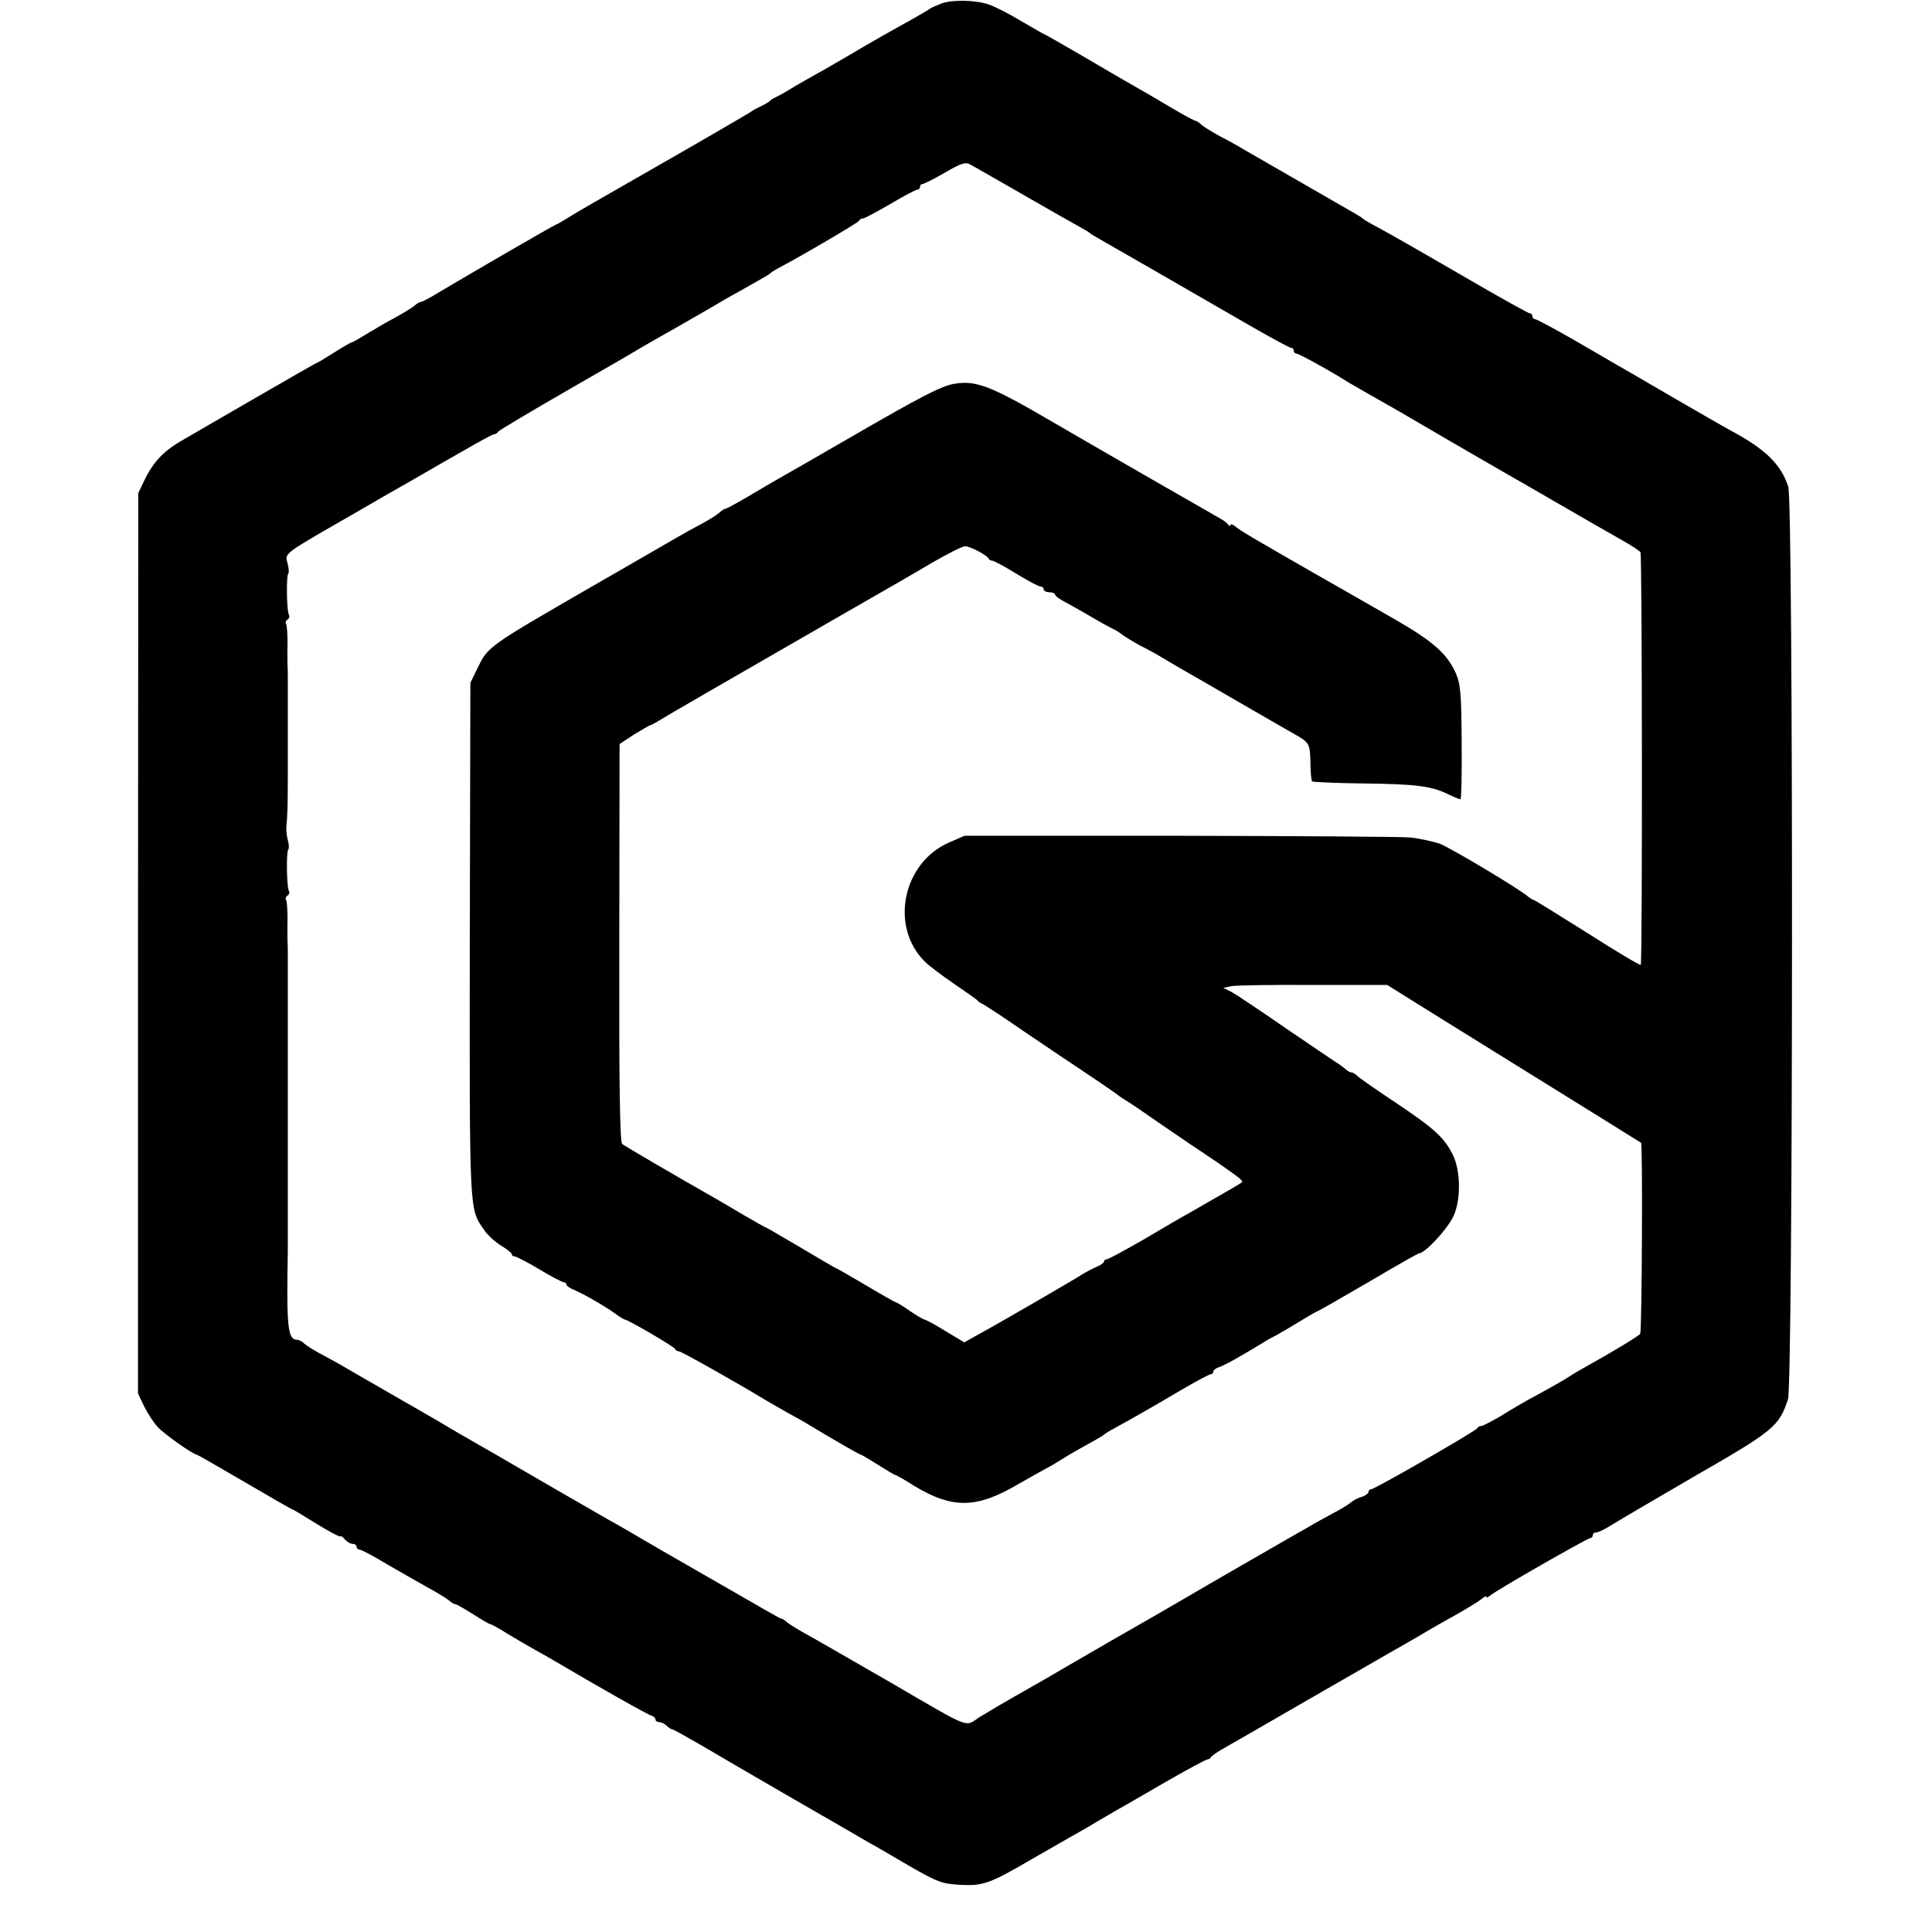
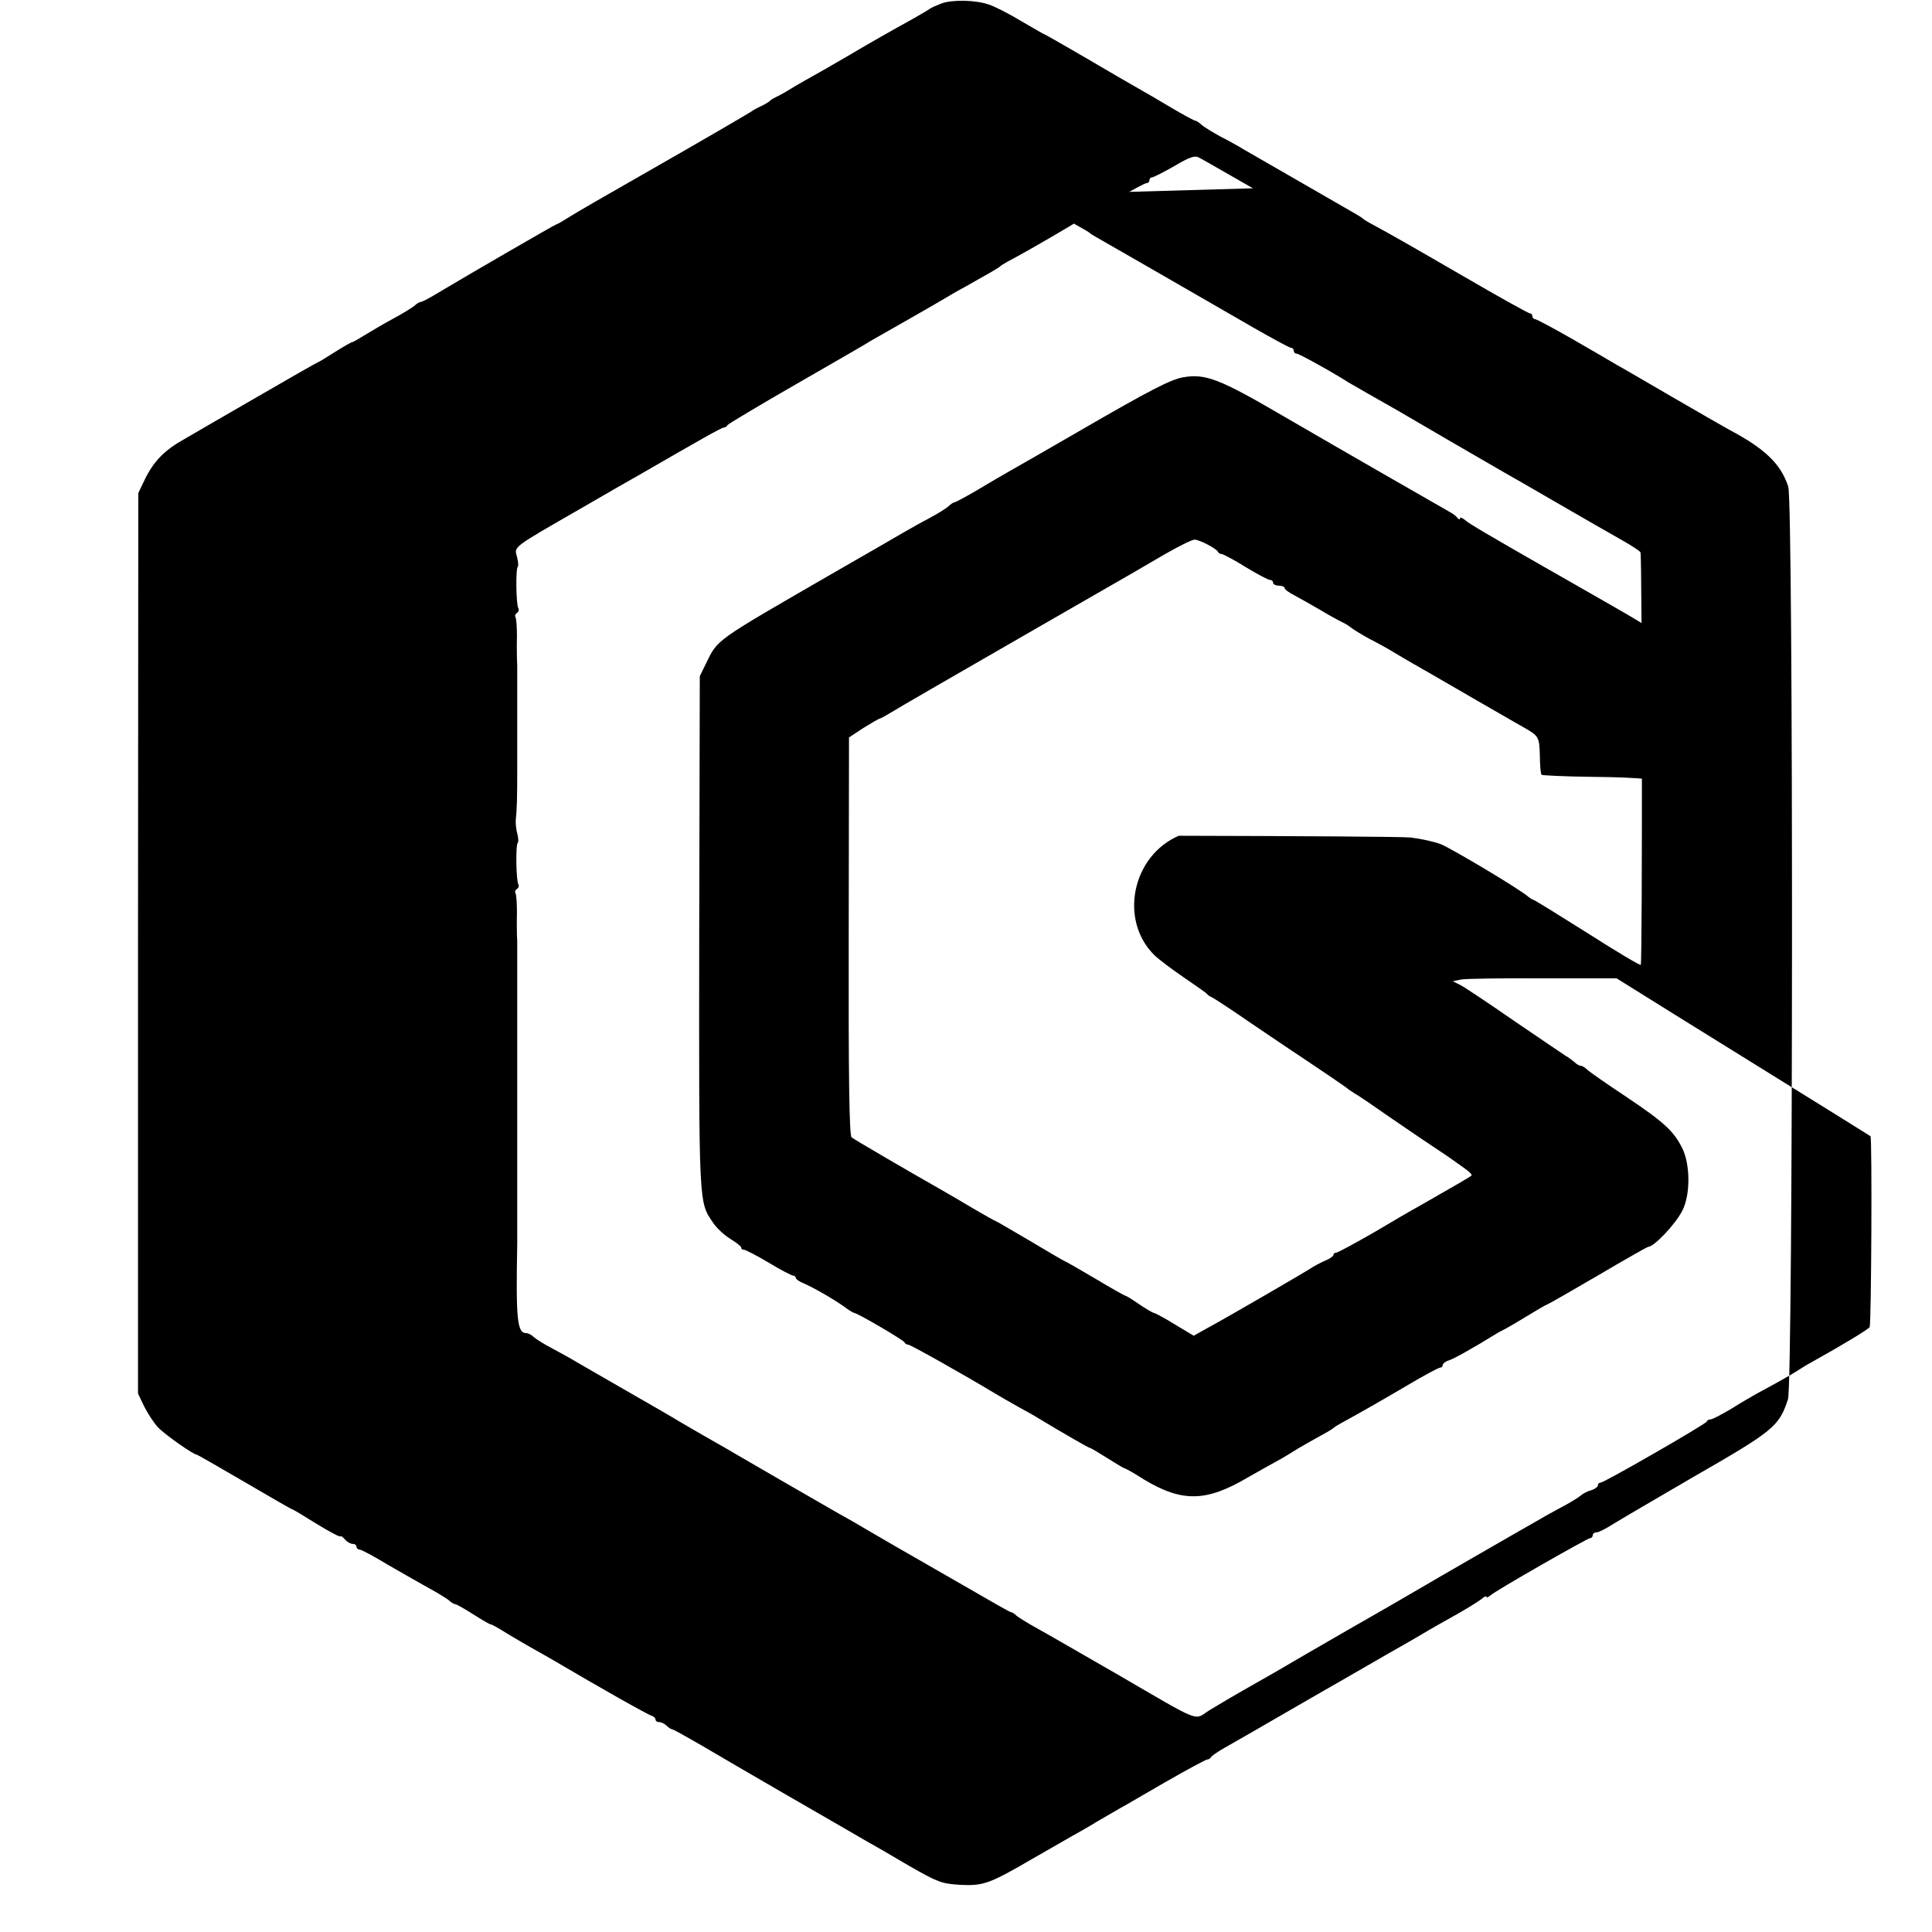
<svg xmlns="http://www.w3.org/2000/svg" version="1.0" width="672pt" height="672pt" viewBox="0 0 672 672" preserveAspectRatio="xMidYMid meet">
  <g transform="translate(0,672) scale(0.1,-0.1)" fill="#000000" stroke="none">
-     <path d="M3275 6708 c-16 -6 -34 -14 -40 -18 -5 -4 -31 -19 -57 -34 -90 -50 -133 -74 -233 -133 -55 -32 -107 -62 -115 -66 -8 -4 -37 -21 -65 -37 -27 -17 -57 -34 -65 -37 -8 -4 -17 -9 -20 -12 -3 -4 -16 -12 -30 -19 -14 -6 -32 -16 -40 -22 -26 -16 -156 -92 -380 -220 -118 -67 -232 -133 -252 -146 -21 -13 -39 -24 -42 -24 -4 0 -306 -175 -408 -236 -31 -19 -59 -34 -64 -34 -4 0 -15 -6 -23 -14 -9 -7 -41 -27 -71 -43 -30 -16 -74 -42 -97 -56 -24 -15 -45 -27 -48 -27 -3 0 -31 -16 -61 -35 -30 -19 -56 -35 -58 -35 -2 0 -95 -53 -207 -118 -112 -65 -229 -132 -259 -150 -68 -38 -105 -76 -136 -139 l-23 -48 -1 -1566 0 -1566 21 -44 c12 -24 33 -57 48 -73 23 -25 124 -96 136 -96 2 0 77 -43 166 -95 89 -52 163 -95 166 -95 2 0 39 -22 82 -49 44 -27 81 -47 84 -45 2 3 10 -2 17 -11 7 -8 19 -15 26 -15 8 0 14 -4 14 -10 0 -5 5 -10 11 -10 6 0 49 -23 97 -52 48 -28 112 -64 142 -81 30 -16 62 -36 71 -43 8 -8 19 -14 23 -14 4 0 32 -16 62 -35 30 -19 57 -35 61 -35 3 0 29 -14 57 -32 28 -17 71 -42 96 -56 25 -14 57 -32 72 -41 149 -88 324 -187 335 -189 7 -2 13 -8 13 -13 0 -5 6 -9 13 -9 7 0 19 -6 25 -12 7 -7 16 -13 20 -13 4 0 50 -26 102 -56 52 -31 183 -107 290 -169 236 -136 251 -145 294 -170 19 -10 82 -47 140 -81 98 -56 111 -61 176 -65 79 -4 101 3 250 90 47 27 105 60 129 74 25 14 68 38 95 55 28 16 65 38 81 47 17 9 90 52 163 94 73 42 137 76 141 76 5 0 11 4 13 8 2 4 23 19 48 33 63 36 102 58 290 167 91 52 219 126 285 164 66 37 127 73 135 78 8 5 49 28 90 51 41 23 83 49 93 57 9 8 17 12 17 8 0 -4 6 -2 13 4 18 17 339 200 348 200 5 0 9 5 9 10 0 6 6 10 13 10 8 0 33 13 58 29 24 15 149 88 276 162 282 162 301 177 332 272 18 54 19 3118 1 3174 -25 78 -80 132 -205 198 -22 12 -112 64 -200 115 -88 51 -173 101 -190 110 -16 10 -86 50 -153 89 -68 39 -128 71 -133 71 -5 0 -9 5 -9 10 0 6 -4 10 -9 10 -4 0 -102 54 -217 121 -183 106 -261 151 -339 193 -11 6 -22 13 -25 16 -3 3 -16 11 -30 19 -42 24 -347 200 -382 220 -18 11 -55 32 -83 46 -27 15 -57 33 -66 41 -8 8 -18 14 -21 14 -4 0 -39 19 -80 43 -40 24 -93 55 -118 69 -25 14 -108 62 -184 107 -76 44 -140 81 -142 81 -2 0 -38 21 -81 46 -43 26 -94 52 -113 58 -45 16 -127 18 -165 4z m285 -666 c91 -52 178 -102 195 -111 16 -9 32 -18 35 -21 3 -3 14 -10 25 -16 18 -10 237 -136 549 -316 65 -37 122 -68 127 -68 5 0 9 -4 9 -10 0 -5 4 -10 10 -10 8 0 126 -65 180 -100 14 -8 104 -60 175 -100 17 -10 98 -57 180 -105 83 -48 168 -97 190 -110 22 -12 96 -55 165 -95 149 -86 168 -97 242 -139 32 -18 61 -37 64 -42 6 -11 7 -1429 1 -1435 -2 -3 -86 47 -186 111 -100 63 -184 115 -187 115 -3 0 -10 5 -17 10 -30 27 -267 168 -306 184 -24 9 -71 19 -105 23 -33 3 -396 5 -806 6 l-745 0 -53 -23 c-162 -70 -208 -292 -86 -414 16 -16 63 -51 104 -79 41 -28 77 -53 80 -57 3 -4 10 -9 16 -11 5 -2 70 -44 142 -94 73 -49 143 -97 156 -105 50 -33 171 -115 176 -120 3 -3 13 -9 22 -15 10 -5 70 -46 133 -90 64 -44 135 -92 158 -107 23 -15 52 -35 64 -44 13 -9 31 -22 40 -29 10 -8 16 -15 13 -17 -4 -4 -43 -27 -185 -108 -17 -9 -86 -49 -153 -89 -68 -39 -127 -71 -132 -71 -6 0 -10 -4 -10 -8 0 -4 -12 -13 -27 -19 -16 -7 -35 -17 -43 -22 -20 -14 -301 -177 -366 -212 l-50 -28 -65 39 c-35 22 -68 39 -72 40 -5 0 -28 14 -52 30 -24 17 -46 30 -48 30 -3 0 -51 27 -106 60 -56 33 -103 60 -105 60 -2 0 -56 32 -120 70 -65 38 -119 70 -121 70 -2 0 -36 19 -77 43 -40 24 -93 55 -118 69 -123 70 -296 171 -306 179 -8 6 -11 213 -10 700 l1 691 50 33 c28 17 53 32 58 33 4 1 17 8 30 16 27 17 247 144 572 331 303 174 284 163 388 224 49 28 95 51 104 51 17 0 76 -31 81 -42 2 -5 8 -8 13 -8 5 0 43 -20 83 -45 41 -25 79 -45 85 -45 6 0 11 -4 11 -10 0 -5 9 -10 20 -10 11 0 20 -4 20 -8 0 -5 15 -16 33 -25 17 -9 59 -33 92 -52 33 -20 67 -38 75 -42 8 -3 22 -12 30 -18 8 -7 38 -25 65 -40 28 -14 64 -34 80 -44 17 -10 47 -28 68 -40 49 -28 79 -45 227 -131 69 -40 141 -81 160 -92 55 -31 56 -34 58 -99 0 -34 3 -64 6 -67 3 -2 81 -6 173 -7 187 -2 240 -9 297 -36 22 -11 42 -19 46 -19 3 0 5 89 4 198 -1 173 -4 203 -21 242 -30 66 -78 109 -210 185 -65 37 -148 85 -185 106 -37 21 -82 47 -100 57 -183 105 -256 147 -270 160 -10 8 -18 11 -18 6 0 -5 -4 -4 -8 1 -4 6 -16 15 -27 21 -30 17 -370 212 -585 337 -214 125 -265 145 -341 132 -44 -7 -119 -46 -359 -185 -107 -62 -215 -124 -240 -138 -25 -14 -78 -45 -118 -69 -41 -24 -76 -43 -80 -43 -3 0 -13 -6 -21 -14 -9 -8 -38 -26 -66 -41 -27 -14 -66 -36 -85 -47 -19 -11 -136 -79 -260 -150 -405 -234 -391 -224 -432 -308 l-22 -45 -2 -895 c-1 -959 -2 -932 49 -1007 12 -18 38 -42 59 -55 21 -13 38 -26 38 -30 0 -5 4 -8 10 -8 5 0 44 -20 86 -45 41 -25 80 -45 85 -45 5 0 9 -4 9 -8 0 -4 12 -13 28 -19 36 -16 99 -52 139 -80 17 -13 34 -23 37 -23 10 0 171 -94 174 -102 2 -5 8 -8 13 -8 8 0 198 -107 304 -171 17 -10 53 -31 80 -46 28 -15 58 -32 67 -38 100 -60 178 -105 183 -105 2 0 29 -16 59 -35 30 -19 57 -35 59 -35 3 0 34 -17 68 -39 133 -80 217 -78 361 7 46 26 90 51 98 55 8 4 29 16 45 26 17 11 47 29 67 40 65 36 83 46 88 51 3 3 14 10 25 16 75 41 143 80 233 133 57 34 108 61 113 61 5 0 9 4 9 9 0 5 10 13 21 16 18 6 78 39 164 92 11 7 27 15 35 19 8 4 43 25 78 46 34 21 64 38 66 38 2 0 81 45 175 100 93 55 173 100 175 100 21 0 94 77 119 125 29 55 29 163 -1 221 -30 58 -62 88 -198 179 -65 43 -125 85 -132 92 -7 7 -17 13 -22 13 -5 0 -15 6 -22 13 -8 6 -21 17 -31 22 -9 6 -89 60 -177 120 -88 61 -172 117 -187 125 l-28 14 29 6 c17 3 145 5 285 4 l256 0 215 -134 c576 -357 665 -413 668 -415 6 -5 3 -655 -3 -664 -5 -8 -87 -58 -200 -121 -22 -12 -44 -26 -50 -30 -11 -8 -89 -52 -140 -79 -16 -9 -58 -33 -91 -54 -34 -20 -66 -37 -72 -37 -6 0 -12 -3 -14 -8 -4 -9 -356 -212 -369 -212 -5 0 -9 -4 -9 -9 0 -5 -10 -13 -22 -17 -13 -3 -30 -12 -38 -19 -8 -7 -39 -26 -68 -41 -29 -16 -61 -33 -70 -39 -9 -5 -44 -25 -77 -44 -64 -37 -258 -148 -365 -211 -36 -21 -148 -86 -250 -144 -102 -59 -192 -111 -200 -116 -8 -5 -60 -35 -115 -66 -55 -31 -121 -70 -147 -86 -55 -35 -20 -49 -321 126 -117 67 -239 138 -272 156 -33 18 -67 39 -76 46 -8 8 -18 14 -22 14 -3 0 -70 38 -149 84 -79 45 -163 94 -188 108 -25 14 -85 49 -135 78 -49 29 -106 62 -125 72 -49 28 -342 197 -360 208 -8 5 -53 31 -99 57 -46 26 -91 53 -100 58 -9 6 -90 53 -181 105 -91 52 -173 100 -182 105 -9 6 -41 23 -70 39 -29 15 -60 34 -69 42 -8 8 -20 14 -26 14 -32 0 -37 43 -32 310 0 8 0 38 0 65 0 28 0 57 0 65 0 8 0 51 0 95 0 44 0 87 0 95 0 8 0 67 0 130 0 63 0 122 0 130 0 8 0 58 0 110 0 52 0 102 0 110 0 8 0 62 0 120 0 58 0 112 0 120 0 8 0 24 -1 35 0 11 -1 46 0 78 0 32 -2 62 -5 67 -3 5 -1 11 5 15 6 4 8 11 5 16 -8 12 -10 138 -2 145 3 3 2 18 -2 32 -4 15 -6 36 -5 47 4 38 5 80 5 175 0 52 0 102 0 110 0 8 0 62 0 120 0 58 0 112 0 120 0 8 0 24 -1 35 0 11 -1 46 0 78 0 32 -2 62 -5 67 -3 5 -1 11 5 15 6 4 8 11 5 16 -8 12 -10 138 -2 145 3 3 1 19 -3 35 -10 35 -17 30 220 166 96 56 189 109 207 119 213 123 285 164 293 164 4 0 10 3 12 8 2 4 111 69 243 145 132 76 247 142 255 148 8 5 67 38 130 74 63 36 122 70 130 75 8 5 40 24 70 40 89 50 115 65 120 70 3 3 14 10 25 16 87 46 281 160 283 166 2 5 8 8 13 8 6 0 48 23 95 50 47 28 89 50 94 50 6 0 10 5 10 10 0 6 4 10 9 10 5 0 40 18 77 39 56 33 72 38 88 29 12 -6 95 -54 186 -106z" />
+     <path d="M3275 6708 c-16 -6 -34 -14 -40 -18 -5 -4 -31 -19 -57 -34 -90 -50 -133 -74 -233 -133 -55 -32 -107 -62 -115 -66 -8 -4 -37 -21 -65 -37 -27 -17 -57 -34 -65 -37 -8 -4 -17 -9 -20 -12 -3 -4 -16 -12 -30 -19 -14 -6 -32 -16 -40 -22 -26 -16 -156 -92 -380 -220 -118 -67 -232 -133 -252 -146 -21 -13 -39 -24 -42 -24 -4 0 -306 -175 -408 -236 -31 -19 -59 -34 -64 -34 -4 0 -15 -6 -23 -14 -9 -7 -41 -27 -71 -43 -30 -16 -74 -42 -97 -56 -24 -15 -45 -27 -48 -27 -3 0 -31 -16 -61 -35 -30 -19 -56 -35 -58 -35 -2 0 -95 -53 -207 -118 -112 -65 -229 -132 -259 -150 -68 -38 -105 -76 -136 -139 l-23 -48 -1 -1566 0 -1566 21 -44 c12 -24 33 -57 48 -73 23 -25 124 -96 136 -96 2 0 77 -43 166 -95 89 -52 163 -95 166 -95 2 0 39 -22 82 -49 44 -27 81 -47 84 -45 2 3 10 -2 17 -11 7 -8 19 -15 26 -15 8 0 14 -4 14 -10 0 -5 5 -10 11 -10 6 0 49 -23 97 -52 48 -28 112 -64 142 -81 30 -16 62 -36 71 -43 8 -8 19 -14 23 -14 4 0 32 -16 62 -35 30 -19 57 -35 61 -35 3 0 29 -14 57 -32 28 -17 71 -42 96 -56 25 -14 57 -32 72 -41 149 -88 324 -187 335 -189 7 -2 13 -8 13 -13 0 -5 6 -9 13 -9 7 0 19 -6 25 -12 7 -7 16 -13 20 -13 4 0 50 -26 102 -56 52 -31 183 -107 290 -169 236 -136 251 -145 294 -170 19 -10 82 -47 140 -81 98 -56 111 -61 176 -65 79 -4 101 3 250 90 47 27 105 60 129 74 25 14 68 38 95 55 28 16 65 38 81 47 17 9 90 52 163 94 73 42 137 76 141 76 5 0 11 4 13 8 2 4 23 19 48 33 63 36 102 58 290 167 91 52 219 126 285 164 66 37 127 73 135 78 8 5 49 28 90 51 41 23 83 49 93 57 9 8 17 12 17 8 0 -4 6 -2 13 4 18 17 339 200 348 200 5 0 9 5 9 10 0 6 6 10 13 10 8 0 33 13 58 29 24 15 149 88 276 162 282 162 301 177 332 272 18 54 19 3118 1 3174 -25 78 -80 132 -205 198 -22 12 -112 64 -200 115 -88 51 -173 101 -190 110 -16 10 -86 50 -153 89 -68 39 -128 71 -133 71 -5 0 -9 5 -9 10 0 6 -4 10 -9 10 -4 0 -102 54 -217 121 -183 106 -261 151 -339 193 -11 6 -22 13 -25 16 -3 3 -16 11 -30 19 -42 24 -347 200 -382 220 -18 11 -55 32 -83 46 -27 15 -57 33 -66 41 -8 8 -18 14 -21 14 -4 0 -39 19 -80 43 -40 24 -93 55 -118 69 -25 14 -108 62 -184 107 -76 44 -140 81 -142 81 -2 0 -38 21 -81 46 -43 26 -94 52 -113 58 -45 16 -127 18 -165 4z m285 -666 c91 -52 178 -102 195 -111 16 -9 32 -18 35 -21 3 -3 14 -10 25 -16 18 -10 237 -136 549 -316 65 -37 122 -68 127 -68 5 0 9 -4 9 -10 0 -5 4 -10 10 -10 8 0 126 -65 180 -100 14 -8 104 -60 175 -100 17 -10 98 -57 180 -105 83 -48 168 -97 190 -110 22 -12 96 -55 165 -95 149 -86 168 -97 242 -139 32 -18 61 -37 64 -42 6 -11 7 -1429 1 -1435 -2 -3 -86 47 -186 111 -100 63 -184 115 -187 115 -3 0 -10 5 -17 10 -30 27 -267 168 -306 184 -24 9 -71 19 -105 23 -33 3 -396 5 -806 6 c-162 -70 -208 -292 -86 -414 16 -16 63 -51 104 -79 41 -28 77 -53 80 -57 3 -4 10 -9 16 -11 5 -2 70 -44 142 -94 73 -49 143 -97 156 -105 50 -33 171 -115 176 -120 3 -3 13 -9 22 -15 10 -5 70 -46 133 -90 64 -44 135 -92 158 -107 23 -15 52 -35 64 -44 13 -9 31 -22 40 -29 10 -8 16 -15 13 -17 -4 -4 -43 -27 -185 -108 -17 -9 -86 -49 -153 -89 -68 -39 -127 -71 -132 -71 -6 0 -10 -4 -10 -8 0 -4 -12 -13 -27 -19 -16 -7 -35 -17 -43 -22 -20 -14 -301 -177 -366 -212 l-50 -28 -65 39 c-35 22 -68 39 -72 40 -5 0 -28 14 -52 30 -24 17 -46 30 -48 30 -3 0 -51 27 -106 60 -56 33 -103 60 -105 60 -2 0 -56 32 -120 70 -65 38 -119 70 -121 70 -2 0 -36 19 -77 43 -40 24 -93 55 -118 69 -123 70 -296 171 -306 179 -8 6 -11 213 -10 700 l1 691 50 33 c28 17 53 32 58 33 4 1 17 8 30 16 27 17 247 144 572 331 303 174 284 163 388 224 49 28 95 51 104 51 17 0 76 -31 81 -42 2 -5 8 -8 13 -8 5 0 43 -20 83 -45 41 -25 79 -45 85 -45 6 0 11 -4 11 -10 0 -5 9 -10 20 -10 11 0 20 -4 20 -8 0 -5 15 -16 33 -25 17 -9 59 -33 92 -52 33 -20 67 -38 75 -42 8 -3 22 -12 30 -18 8 -7 38 -25 65 -40 28 -14 64 -34 80 -44 17 -10 47 -28 68 -40 49 -28 79 -45 227 -131 69 -40 141 -81 160 -92 55 -31 56 -34 58 -99 0 -34 3 -64 6 -67 3 -2 81 -6 173 -7 187 -2 240 -9 297 -36 22 -11 42 -19 46 -19 3 0 5 89 4 198 -1 173 -4 203 -21 242 -30 66 -78 109 -210 185 -65 37 -148 85 -185 106 -37 21 -82 47 -100 57 -183 105 -256 147 -270 160 -10 8 -18 11 -18 6 0 -5 -4 -4 -8 1 -4 6 -16 15 -27 21 -30 17 -370 212 -585 337 -214 125 -265 145 -341 132 -44 -7 -119 -46 -359 -185 -107 -62 -215 -124 -240 -138 -25 -14 -78 -45 -118 -69 -41 -24 -76 -43 -80 -43 -3 0 -13 -6 -21 -14 -9 -8 -38 -26 -66 -41 -27 -14 -66 -36 -85 -47 -19 -11 -136 -79 -260 -150 -405 -234 -391 -224 -432 -308 l-22 -45 -2 -895 c-1 -959 -2 -932 49 -1007 12 -18 38 -42 59 -55 21 -13 38 -26 38 -30 0 -5 4 -8 10 -8 5 0 44 -20 86 -45 41 -25 80 -45 85 -45 5 0 9 -4 9 -8 0 -4 12 -13 28 -19 36 -16 99 -52 139 -80 17 -13 34 -23 37 -23 10 0 171 -94 174 -102 2 -5 8 -8 13 -8 8 0 198 -107 304 -171 17 -10 53 -31 80 -46 28 -15 58 -32 67 -38 100 -60 178 -105 183 -105 2 0 29 -16 59 -35 30 -19 57 -35 59 -35 3 0 34 -17 68 -39 133 -80 217 -78 361 7 46 26 90 51 98 55 8 4 29 16 45 26 17 11 47 29 67 40 65 36 83 46 88 51 3 3 14 10 25 16 75 41 143 80 233 133 57 34 108 61 113 61 5 0 9 4 9 9 0 5 10 13 21 16 18 6 78 39 164 92 11 7 27 15 35 19 8 4 43 25 78 46 34 21 64 38 66 38 2 0 81 45 175 100 93 55 173 100 175 100 21 0 94 77 119 125 29 55 29 163 -1 221 -30 58 -62 88 -198 179 -65 43 -125 85 -132 92 -7 7 -17 13 -22 13 -5 0 -15 6 -22 13 -8 6 -21 17 -31 22 -9 6 -89 60 -177 120 -88 61 -172 117 -187 125 l-28 14 29 6 c17 3 145 5 285 4 l256 0 215 -134 c576 -357 665 -413 668 -415 6 -5 3 -655 -3 -664 -5 -8 -87 -58 -200 -121 -22 -12 -44 -26 -50 -30 -11 -8 -89 -52 -140 -79 -16 -9 -58 -33 -91 -54 -34 -20 -66 -37 -72 -37 -6 0 -12 -3 -14 -8 -4 -9 -356 -212 -369 -212 -5 0 -9 -4 -9 -9 0 -5 -10 -13 -22 -17 -13 -3 -30 -12 -38 -19 -8 -7 -39 -26 -68 -41 -29 -16 -61 -33 -70 -39 -9 -5 -44 -25 -77 -44 -64 -37 -258 -148 -365 -211 -36 -21 -148 -86 -250 -144 -102 -59 -192 -111 -200 -116 -8 -5 -60 -35 -115 -66 -55 -31 -121 -70 -147 -86 -55 -35 -20 -49 -321 126 -117 67 -239 138 -272 156 -33 18 -67 39 -76 46 -8 8 -18 14 -22 14 -3 0 -70 38 -149 84 -79 45 -163 94 -188 108 -25 14 -85 49 -135 78 -49 29 -106 62 -125 72 -49 28 -342 197 -360 208 -8 5 -53 31 -99 57 -46 26 -91 53 -100 58 -9 6 -90 53 -181 105 -91 52 -173 100 -182 105 -9 6 -41 23 -70 39 -29 15 -60 34 -69 42 -8 8 -20 14 -26 14 -32 0 -37 43 -32 310 0 8 0 38 0 65 0 28 0 57 0 65 0 8 0 51 0 95 0 44 0 87 0 95 0 8 0 67 0 130 0 63 0 122 0 130 0 8 0 58 0 110 0 52 0 102 0 110 0 8 0 62 0 120 0 58 0 112 0 120 0 8 0 24 -1 35 0 11 -1 46 0 78 0 32 -2 62 -5 67 -3 5 -1 11 5 15 6 4 8 11 5 16 -8 12 -10 138 -2 145 3 3 2 18 -2 32 -4 15 -6 36 -5 47 4 38 5 80 5 175 0 52 0 102 0 110 0 8 0 62 0 120 0 58 0 112 0 120 0 8 0 24 -1 35 0 11 -1 46 0 78 0 32 -2 62 -5 67 -3 5 -1 11 5 15 6 4 8 11 5 16 -8 12 -10 138 -2 145 3 3 1 19 -3 35 -10 35 -17 30 220 166 96 56 189 109 207 119 213 123 285 164 293 164 4 0 10 3 12 8 2 4 111 69 243 145 132 76 247 142 255 148 8 5 67 38 130 74 63 36 122 70 130 75 8 5 40 24 70 40 89 50 115 65 120 70 3 3 14 10 25 16 87 46 281 160 283 166 2 5 8 8 13 8 6 0 48 23 95 50 47 28 89 50 94 50 6 0 10 5 10 10 0 6 4 10 9 10 5 0 40 18 77 39 56 33 72 38 88 29 12 -6 95 -54 186 -106z" />
  </g>
</svg>